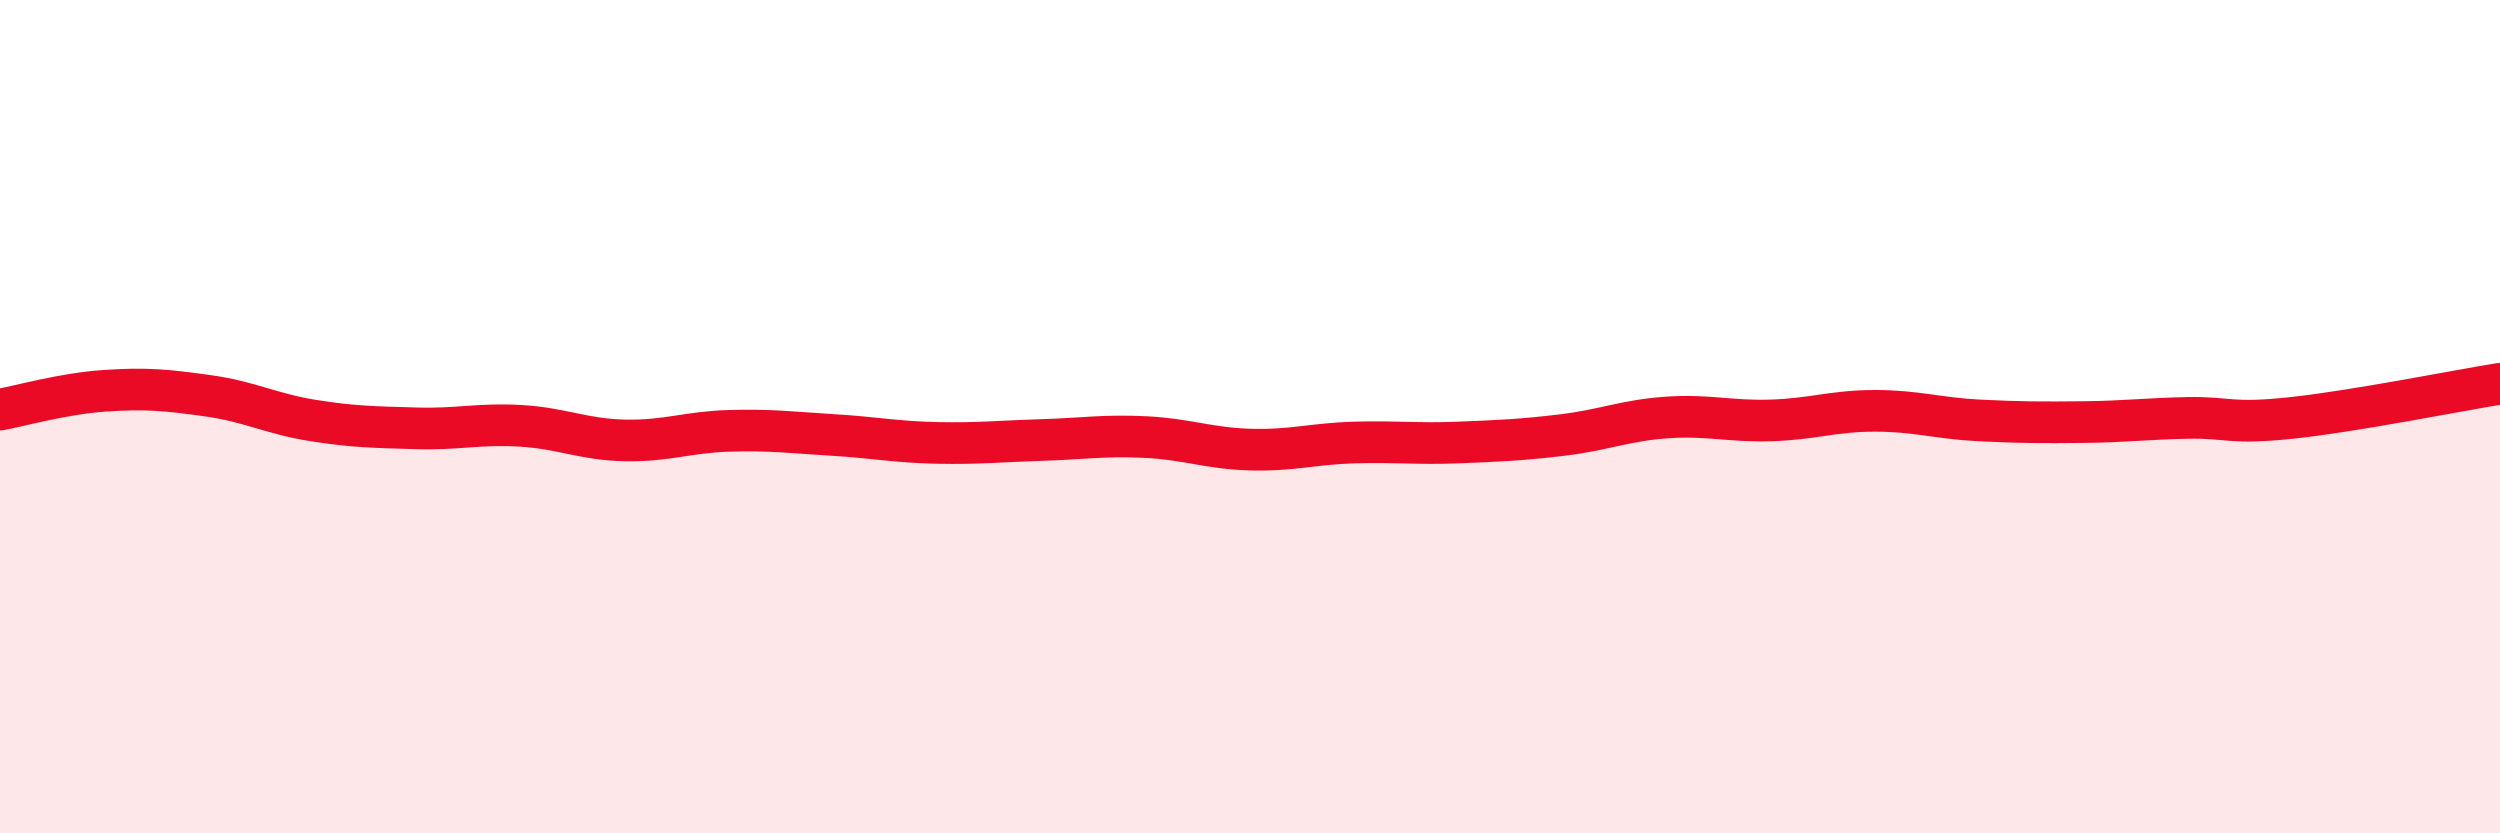
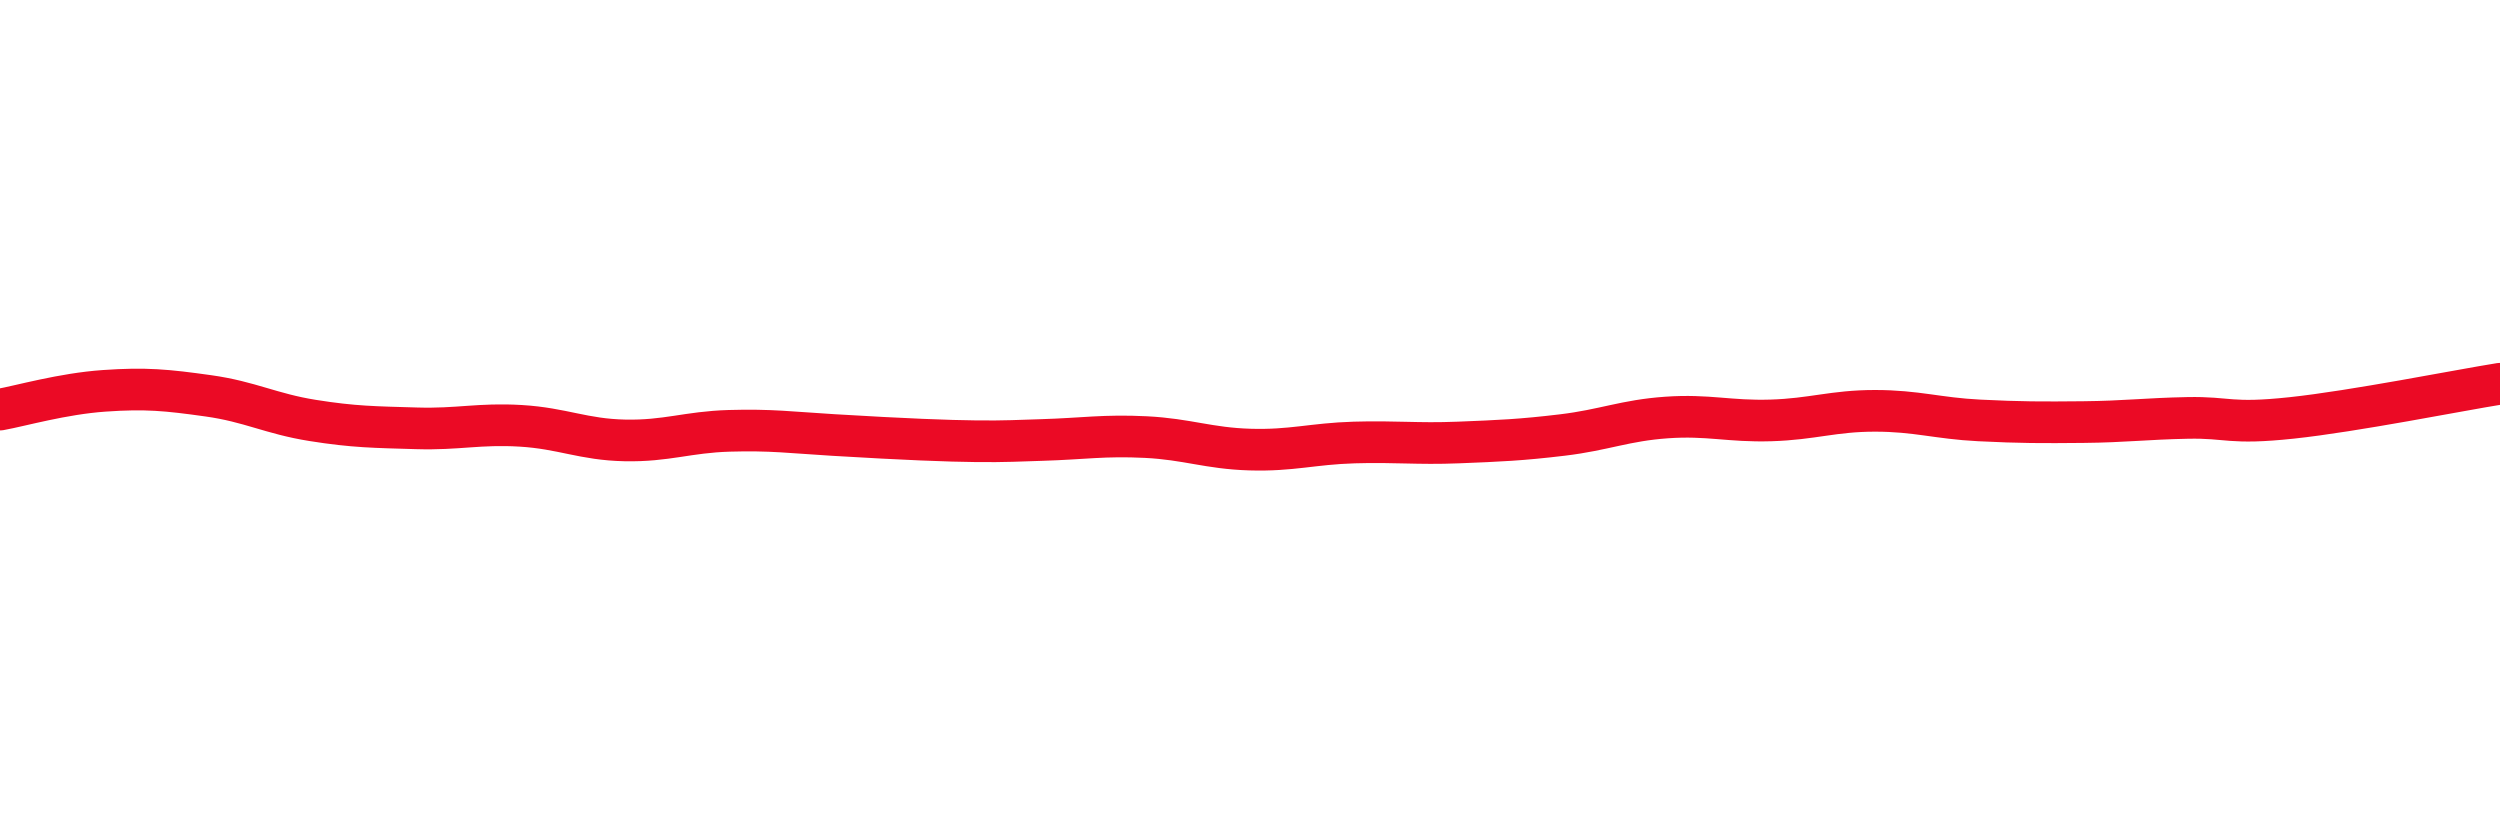
<svg xmlns="http://www.w3.org/2000/svg" width="60" height="20" viewBox="0 0 60 20">
-   <path d="M 0,9.83 C 0.5,9.74 1.5,9.45 2.5,9.38 C 3.5,9.31 4,9.36 5,9.5 C 6,9.64 6.5,9.93 7.5,10.09 C 8.5,10.25 9,10.25 10,10.28 C 11,10.31 11.5,10.16 12.5,10.22 C 13.5,10.28 14,10.55 15,10.57 C 16,10.59 16.5,10.37 17.5,10.34 C 18.5,10.31 19,10.38 20,10.44 C 21,10.5 21.5,10.61 22.5,10.63 C 23.5,10.65 24,10.59 25,10.56 C 26,10.53 26.5,10.44 27.5,10.49 C 28.5,10.54 29,10.76 30,10.79 C 31,10.82 31.5,10.65 32.5,10.62 C 33.5,10.59 34,10.66 35,10.62 C 36,10.58 36.5,10.56 37.5,10.44 C 38.5,10.32 39,10.09 40,10.02 C 41,9.95 41.5,10.12 42.5,10.09 C 43.5,10.06 44,9.86 45,9.86 C 46,9.86 46.5,10.04 47.5,10.09 C 48.5,10.14 49,10.14 50,10.13 C 51,10.12 51.5,10.05 52.5,10.03 C 53.5,10.01 53.5,10.19 55,10.03 C 56.5,9.87 59,9.37 60,9.21L60 20L0 20Z" fill="#EB0A25" opacity="0.1" stroke-linecap="round" stroke-linejoin="round" />
-   <path d="M 0,9.83 C 0.5,9.74 1.5,9.45 2.5,9.38 C 3.5,9.31 4,9.36 5,9.5 C 6,9.64 6.5,9.93 7.5,10.09 C 8.5,10.25 9,10.25 10,10.28 C 11,10.31 11.5,10.16 12.5,10.22 C 13.5,10.28 14,10.55 15,10.57 C 16,10.59 16.5,10.37 17.5,10.34 C 18.5,10.31 19,10.38 20,10.44 C 21,10.5 21.5,10.61 22.5,10.63 C 23.5,10.65 24,10.59 25,10.56 C 26,10.53 26.5,10.44 27.5,10.49 C 28.5,10.54 29,10.76 30,10.79 C 31,10.82 31.5,10.65 32.5,10.62 C 33.5,10.59 34,10.66 35,10.62 C 36,10.58 36.5,10.56 37.5,10.44 C 38.5,10.32 39,10.09 40,10.02 C 41,9.95 41.5,10.12 42.5,10.09 C 43.5,10.06 44,9.86 45,9.86 C 46,9.86 46.5,10.04 47.5,10.09 C 48.5,10.14 49,10.14 50,10.13 C 51,10.12 51.5,10.05 52.5,10.03 C 53.5,10.01 53.5,10.19 55,10.03 C 56.5,9.87 59,9.37 60,9.21" stroke="#EB0A25" stroke-width="1" fill="none" stroke-linecap="round" stroke-linejoin="round" />
+   <path d="M 0,9.83 C 0.5,9.74 1.5,9.45 2.5,9.38 C 3.5,9.31 4,9.36 5,9.5 C 6,9.64 6.5,9.93 7.5,10.09 C 8.5,10.25 9,10.25 10,10.28 C 11,10.31 11.5,10.16 12.5,10.22 C 13.5,10.28 14,10.55 15,10.57 C 16,10.59 16.5,10.37 17.5,10.34 C 18.5,10.31 19,10.38 20,10.44 C 23.5,10.65 24,10.59 25,10.56 C 26,10.53 26.5,10.44 27.5,10.49 C 28.5,10.54 29,10.76 30,10.79 C 31,10.82 31.5,10.65 32.5,10.62 C 33.5,10.59 34,10.66 35,10.62 C 36,10.58 36.5,10.56 37.5,10.44 C 38.5,10.32 39,10.09 40,10.02 C 41,9.95 41.5,10.12 42.5,10.09 C 43.5,10.06 44,9.86 45,9.86 C 46,9.86 46.5,10.04 47.5,10.09 C 48.5,10.14 49,10.14 50,10.13 C 51,10.12 51.5,10.05 52.5,10.03 C 53.5,10.01 53.5,10.19 55,10.03 C 56.5,9.87 59,9.37 60,9.21" stroke="#EB0A25" stroke-width="1" fill="none" stroke-linecap="round" stroke-linejoin="round" />
</svg>